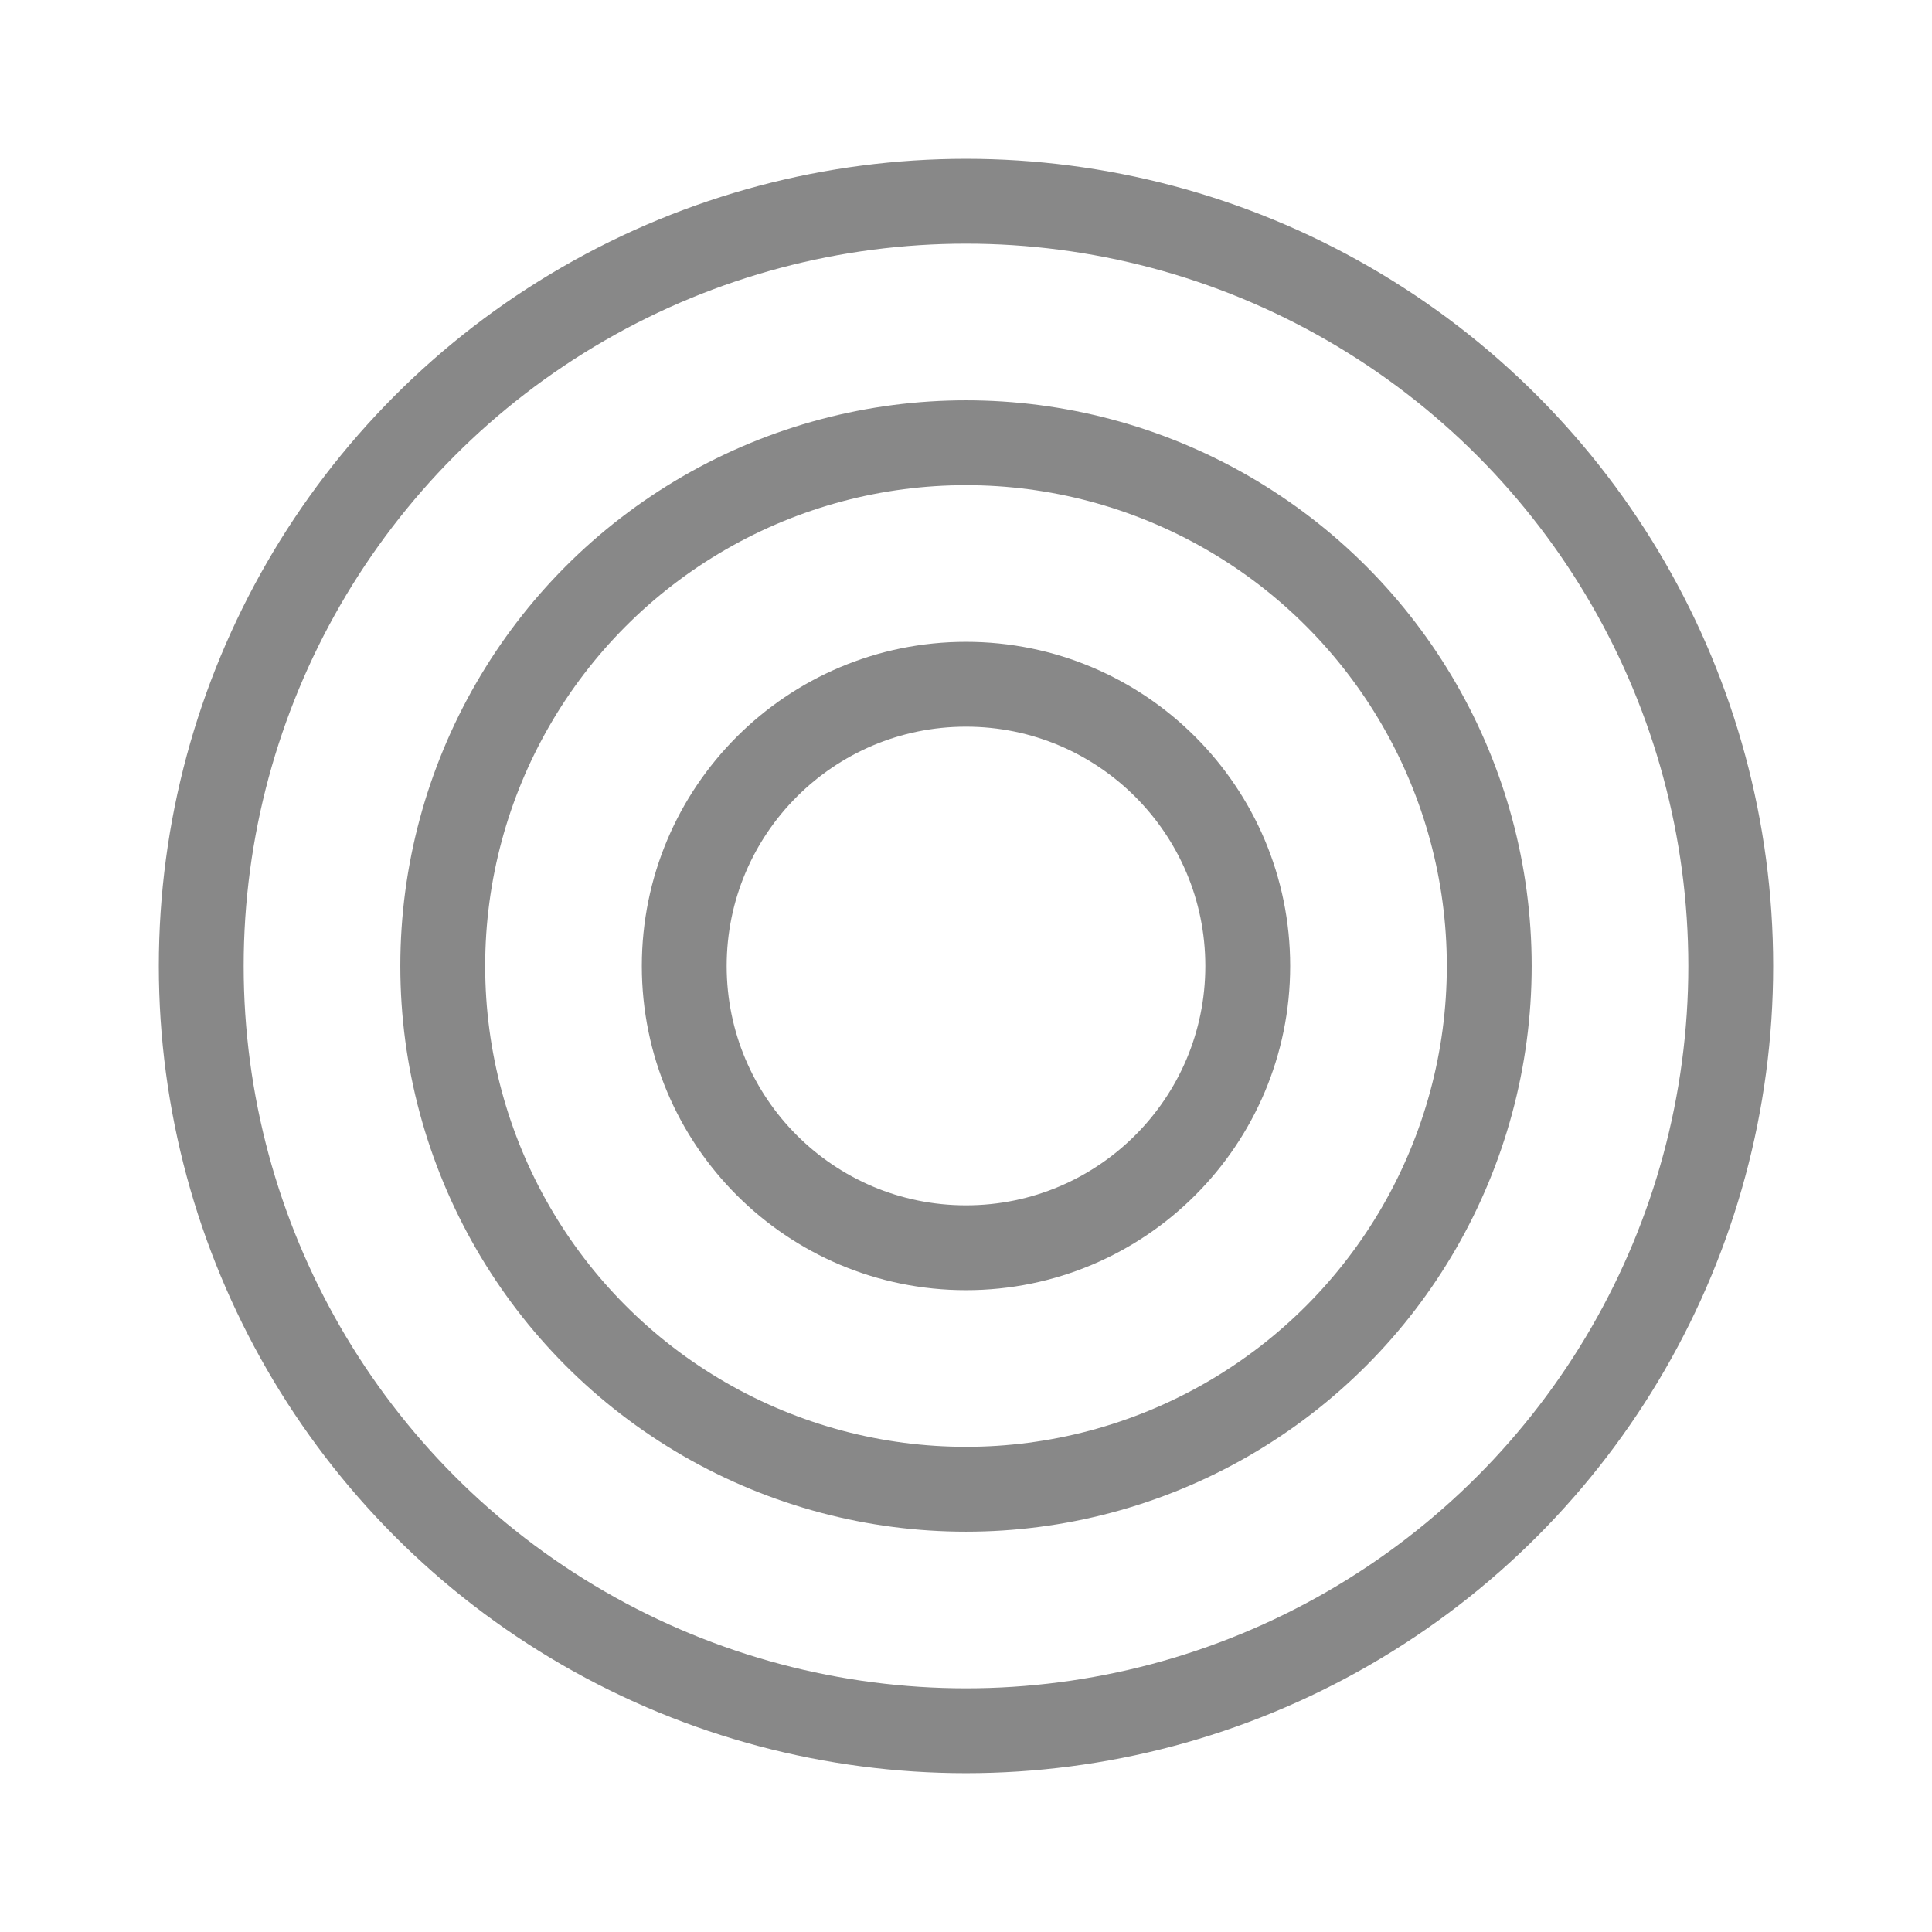
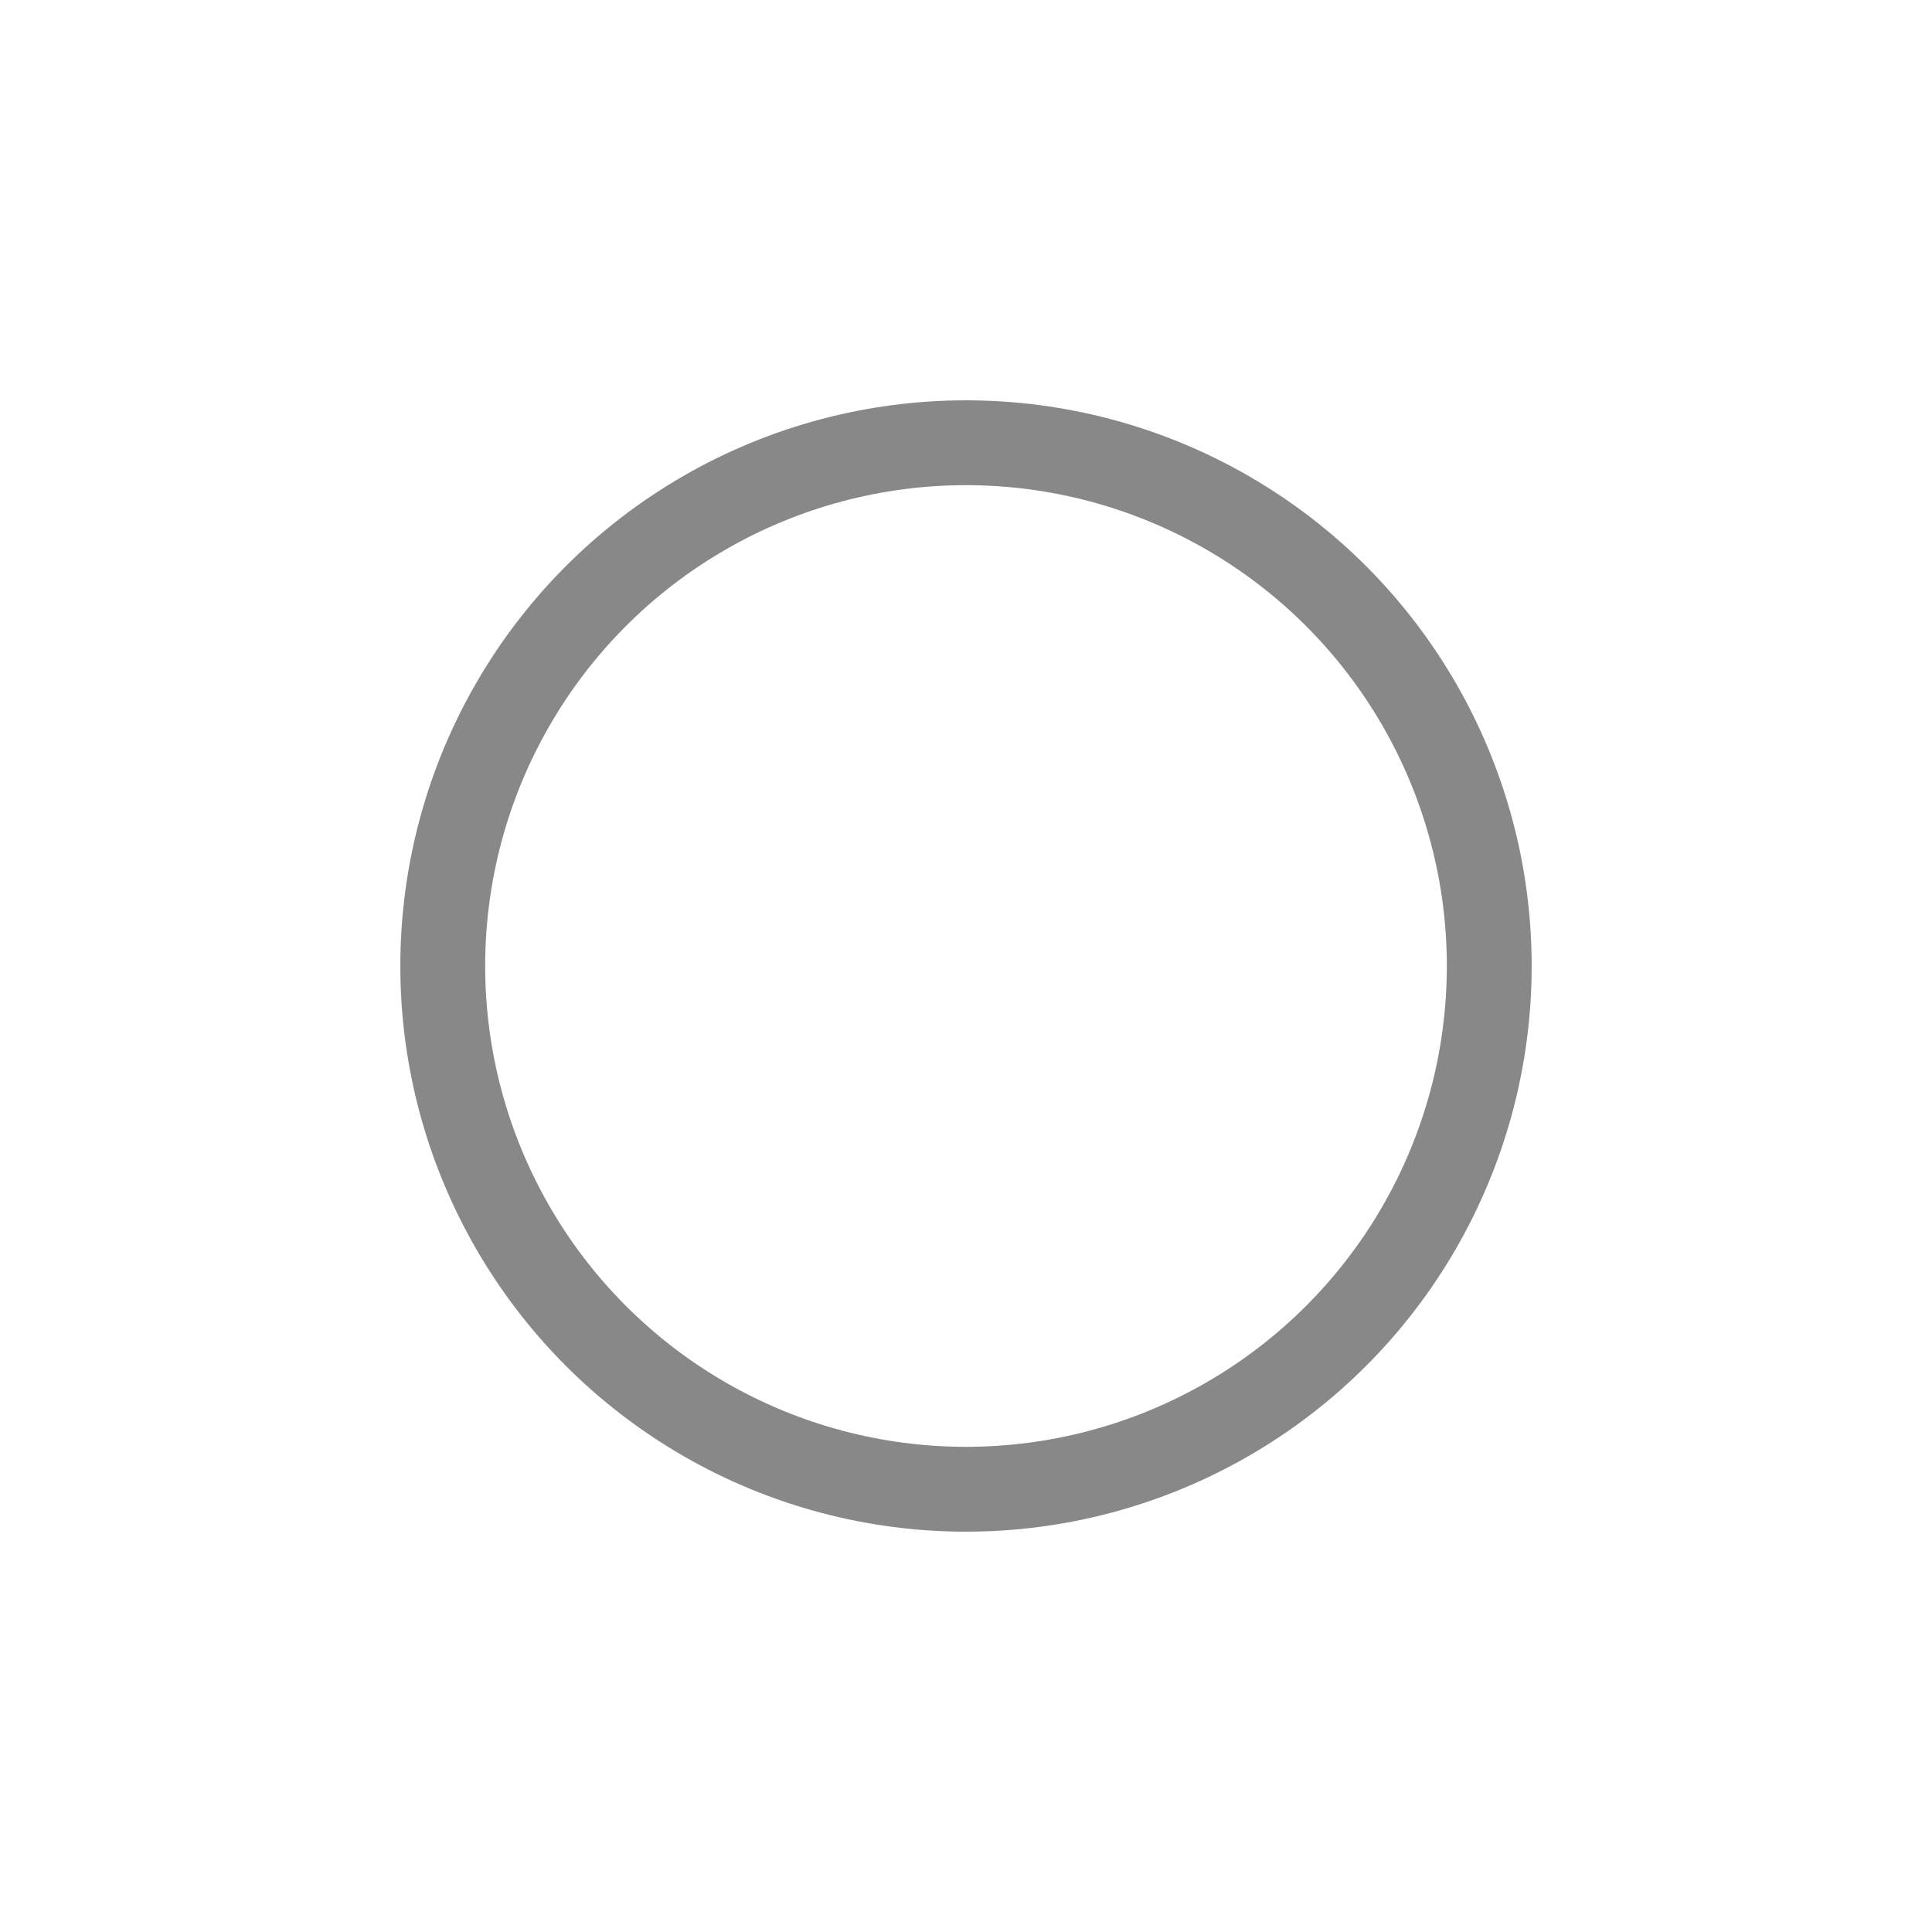
<svg xmlns="http://www.w3.org/2000/svg" width="24" height="24" viewBox="0 0 24 24" fill="none">
-   <circle cx="12" cy="12" r="9.5" stroke="#888888" stroke-width="1.054" />
  <circle cx="12" cy="12" r="6.5" stroke="#888888" stroke-width="1.054" />
-   <circle cx="12" cy="12" r="3.5" stroke="#888888" stroke-width="1.054" />
</svg>